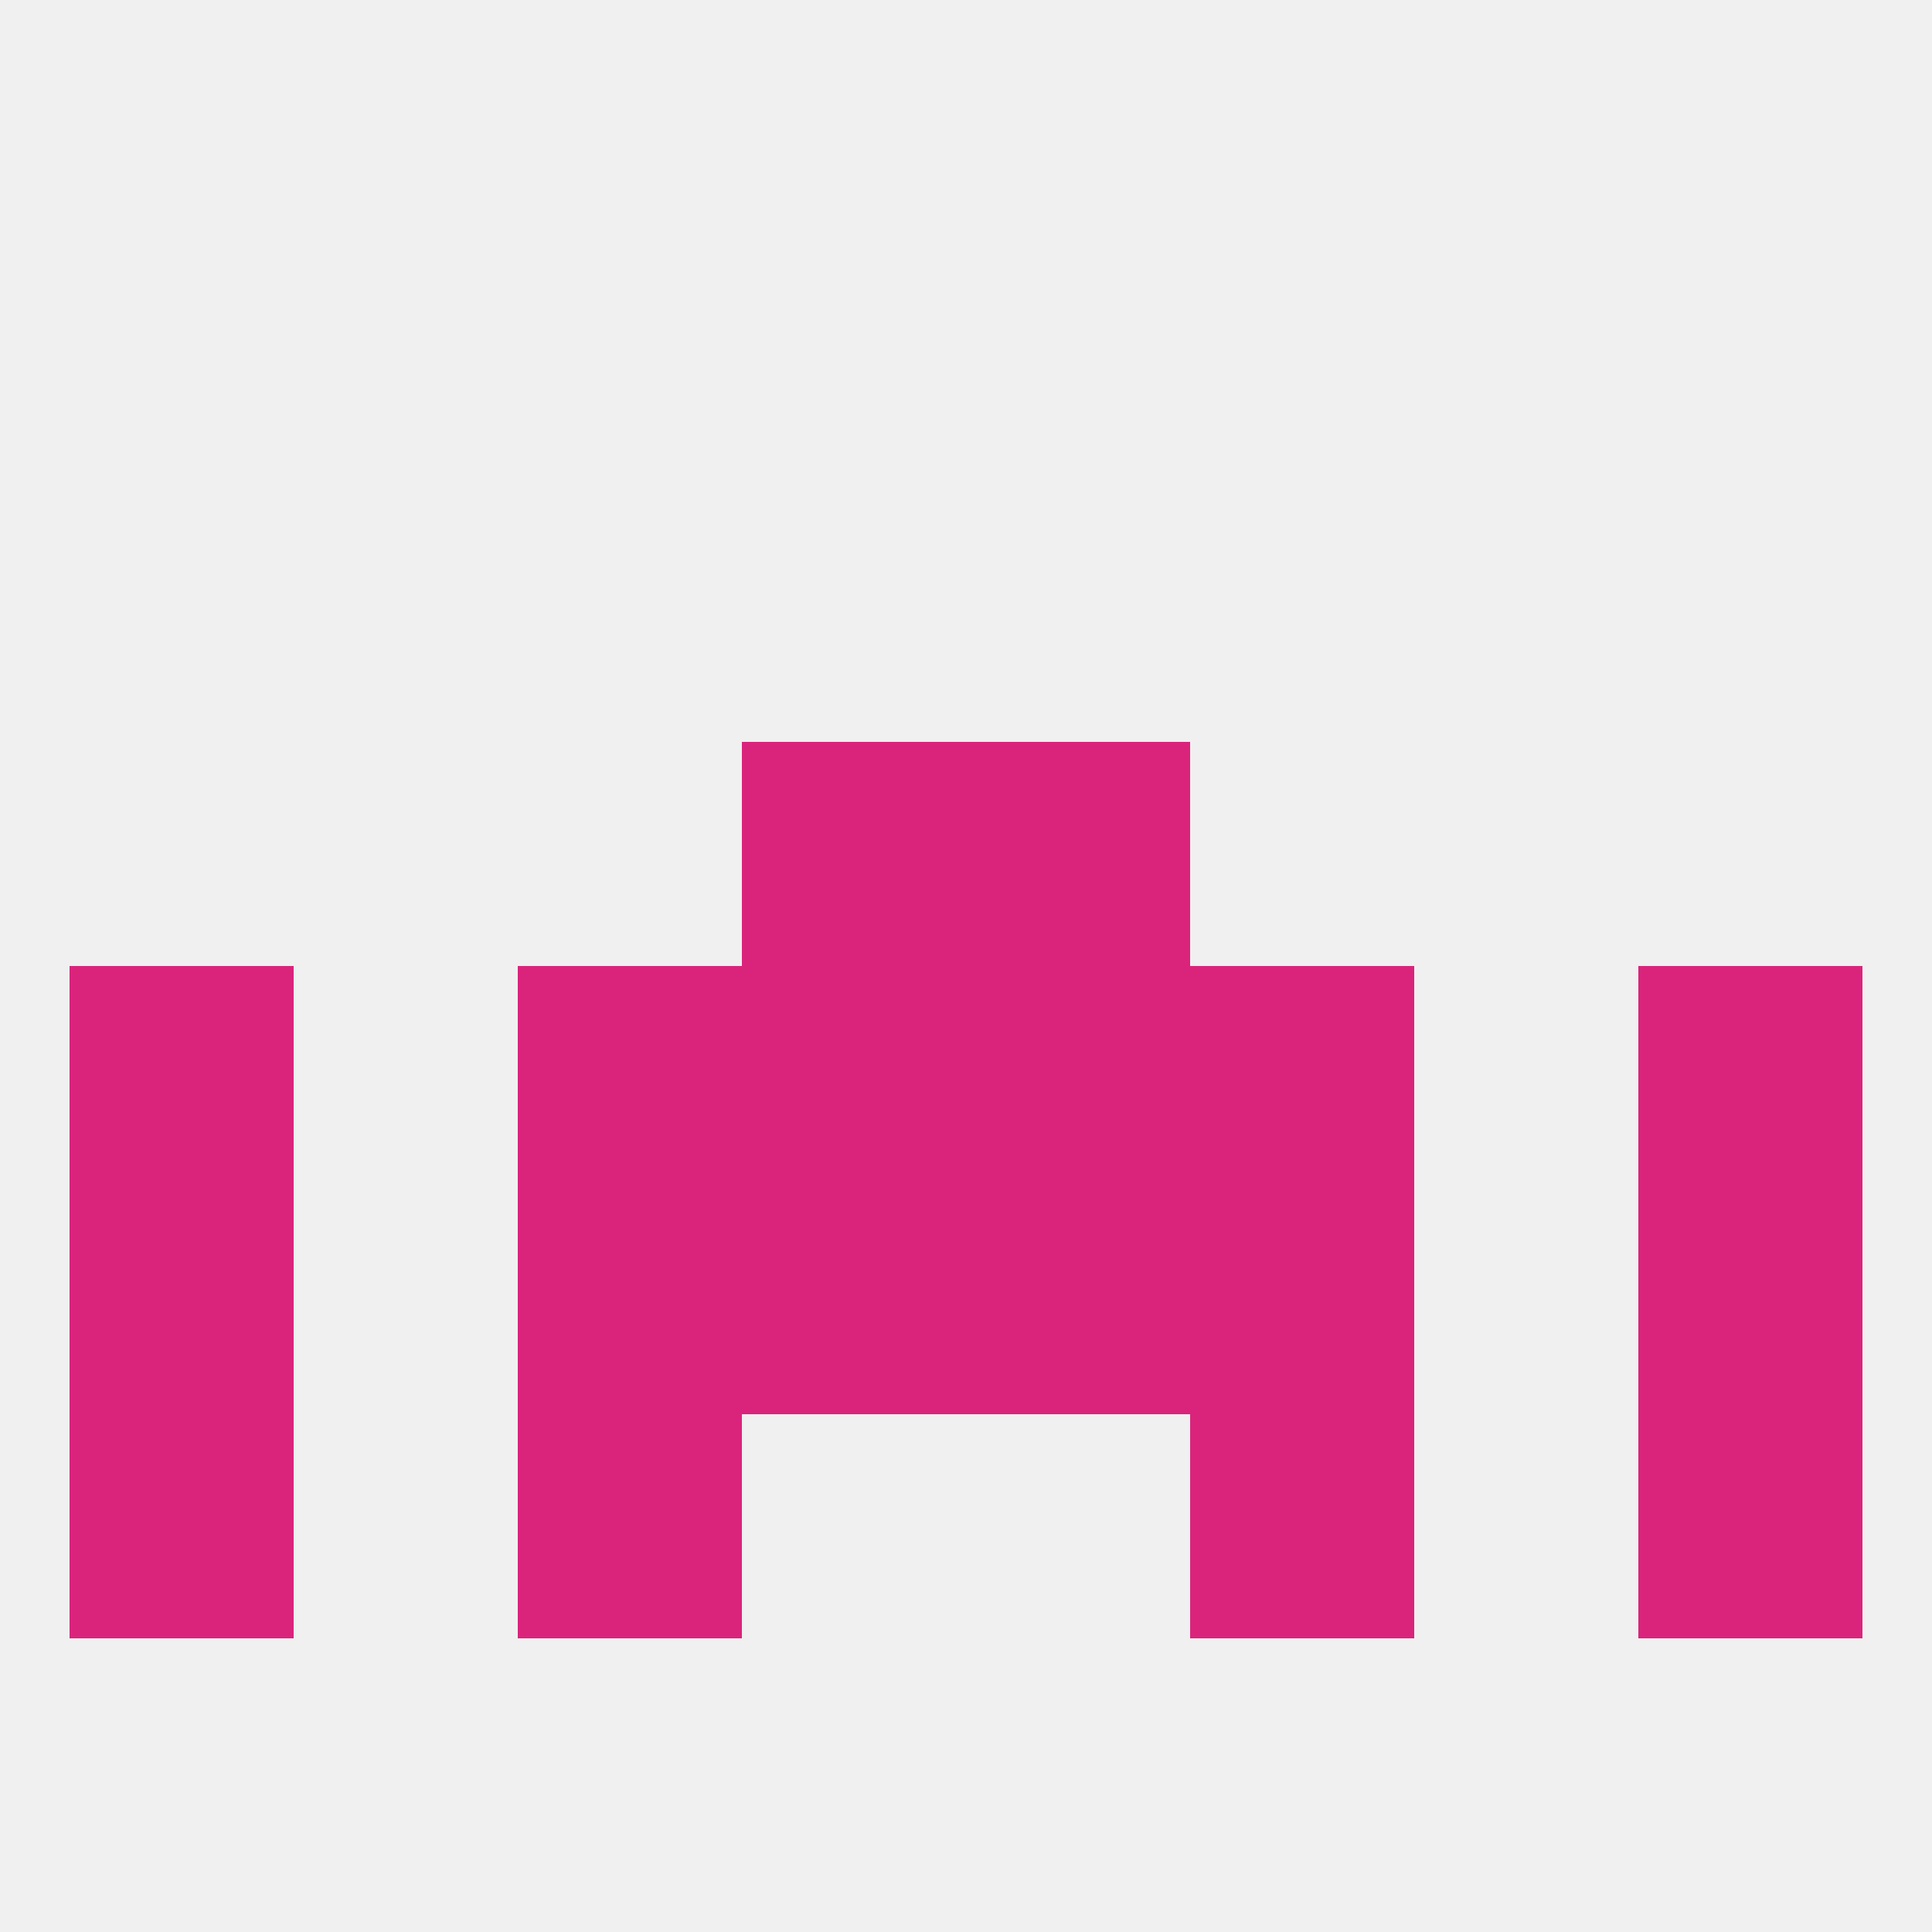
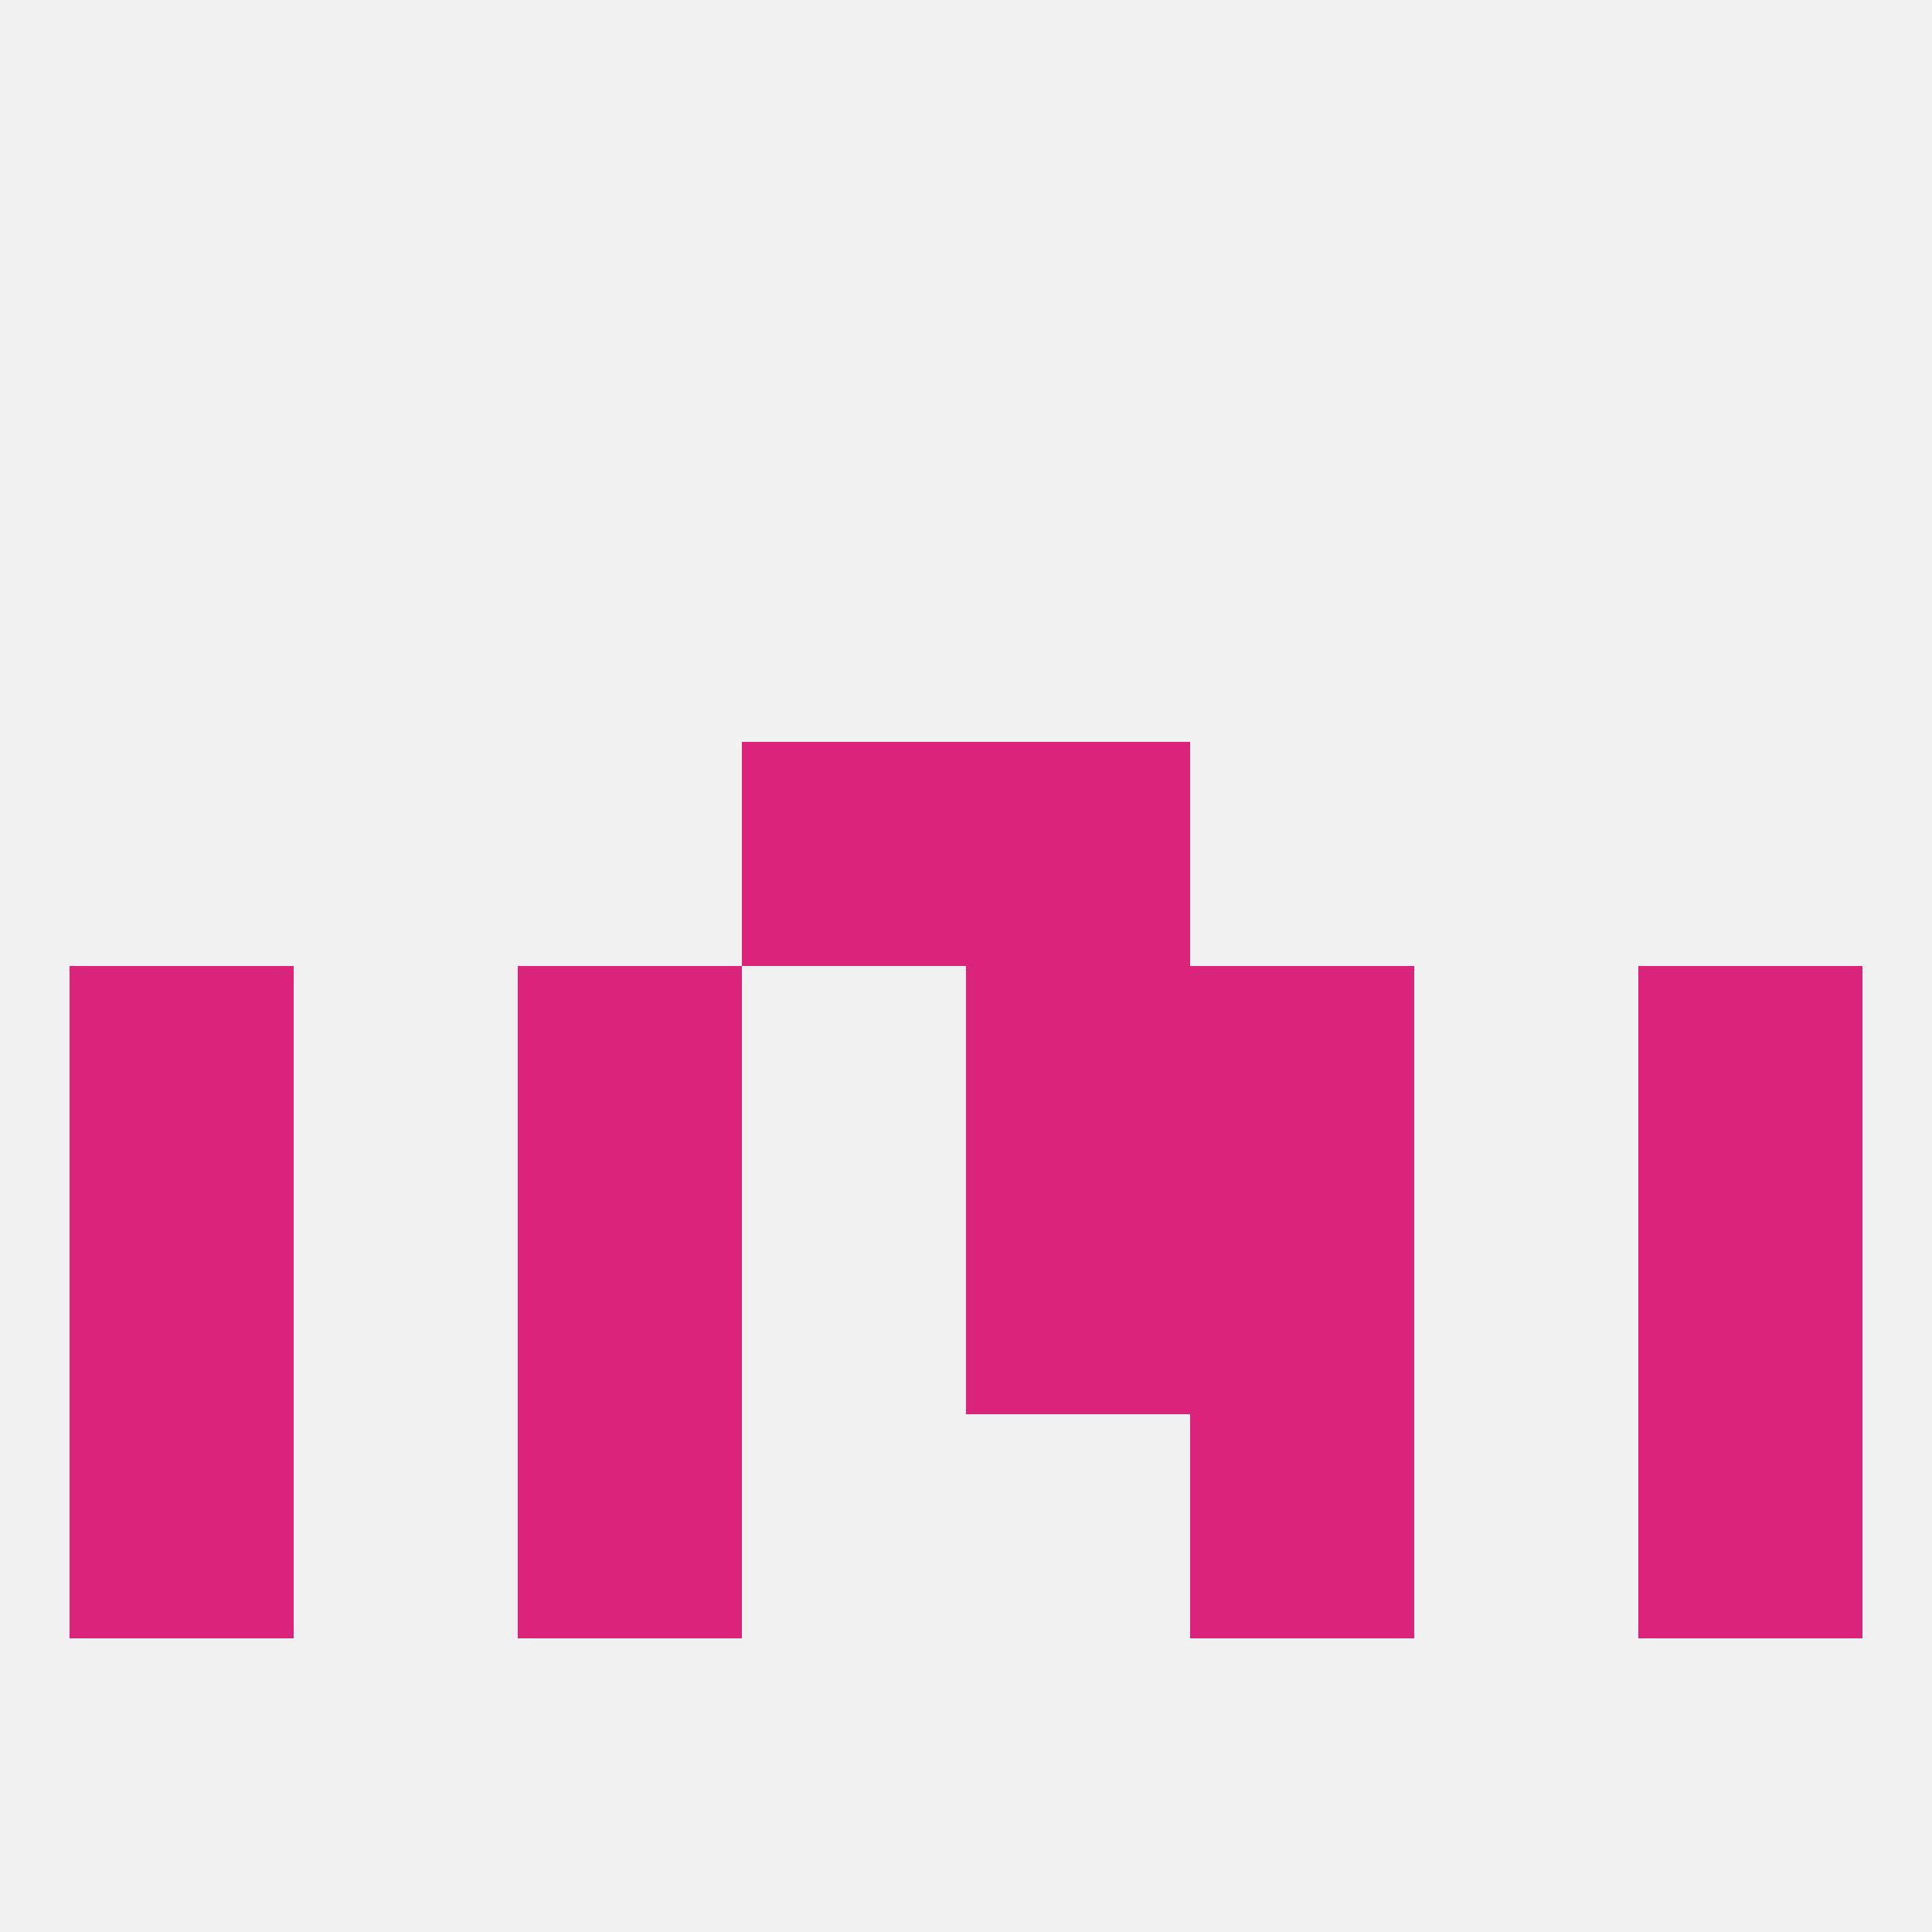
<svg xmlns="http://www.w3.org/2000/svg" version="1.1" baseprofile="full" width="250" height="250" viewBox="0 0 250 250">
  <rect width="100%" height="100%" fill="rgba(240,240,240,255)" />
-   <rect x="96" y="154" width="29" height="29" fill="rgba(218,36,124,255)" />
  <rect x="125" y="154" width="29" height="29" fill="rgba(218,36,124,255)" />
  <rect x="67" y="154" width="29" height="29" fill="rgba(218,36,124,255)" />
  <rect x="154" y="154" width="29" height="29" fill="rgba(218,36,124,255)" />
  <rect x="9" y="154" width="29" height="29" fill="rgba(218,36,124,255)" />
  <rect x="212" y="154" width="29" height="29" fill="rgba(218,36,124,255)" />
  <rect x="67" y="183" width="29" height="29" fill="rgba(218,36,124,255)" />
  <rect x="154" y="183" width="29" height="29" fill="rgba(218,36,124,255)" />
  <rect x="9" y="183" width="29" height="29" fill="rgba(218,36,124,255)" />
  <rect x="212" y="183" width="29" height="29" fill="rgba(218,36,124,255)" />
  <rect x="96" y="96" width="29" height="29" fill="rgba(218,36,124,255)" />
  <rect x="125" y="96" width="29" height="29" fill="rgba(218,36,124,255)" />
  <rect x="125" y="125" width="29" height="29" fill="rgba(218,36,124,255)" />
  <rect x="67" y="125" width="29" height="29" fill="rgba(218,36,124,255)" />
  <rect x="154" y="125" width="29" height="29" fill="rgba(218,36,124,255)" />
  <rect x="9" y="125" width="29" height="29" fill="rgba(218,36,124,255)" />
  <rect x="212" y="125" width="29" height="29" fill="rgba(218,36,124,255)" />
-   <rect x="96" y="125" width="29" height="29" fill="rgba(218,36,124,255)" />
</svg>